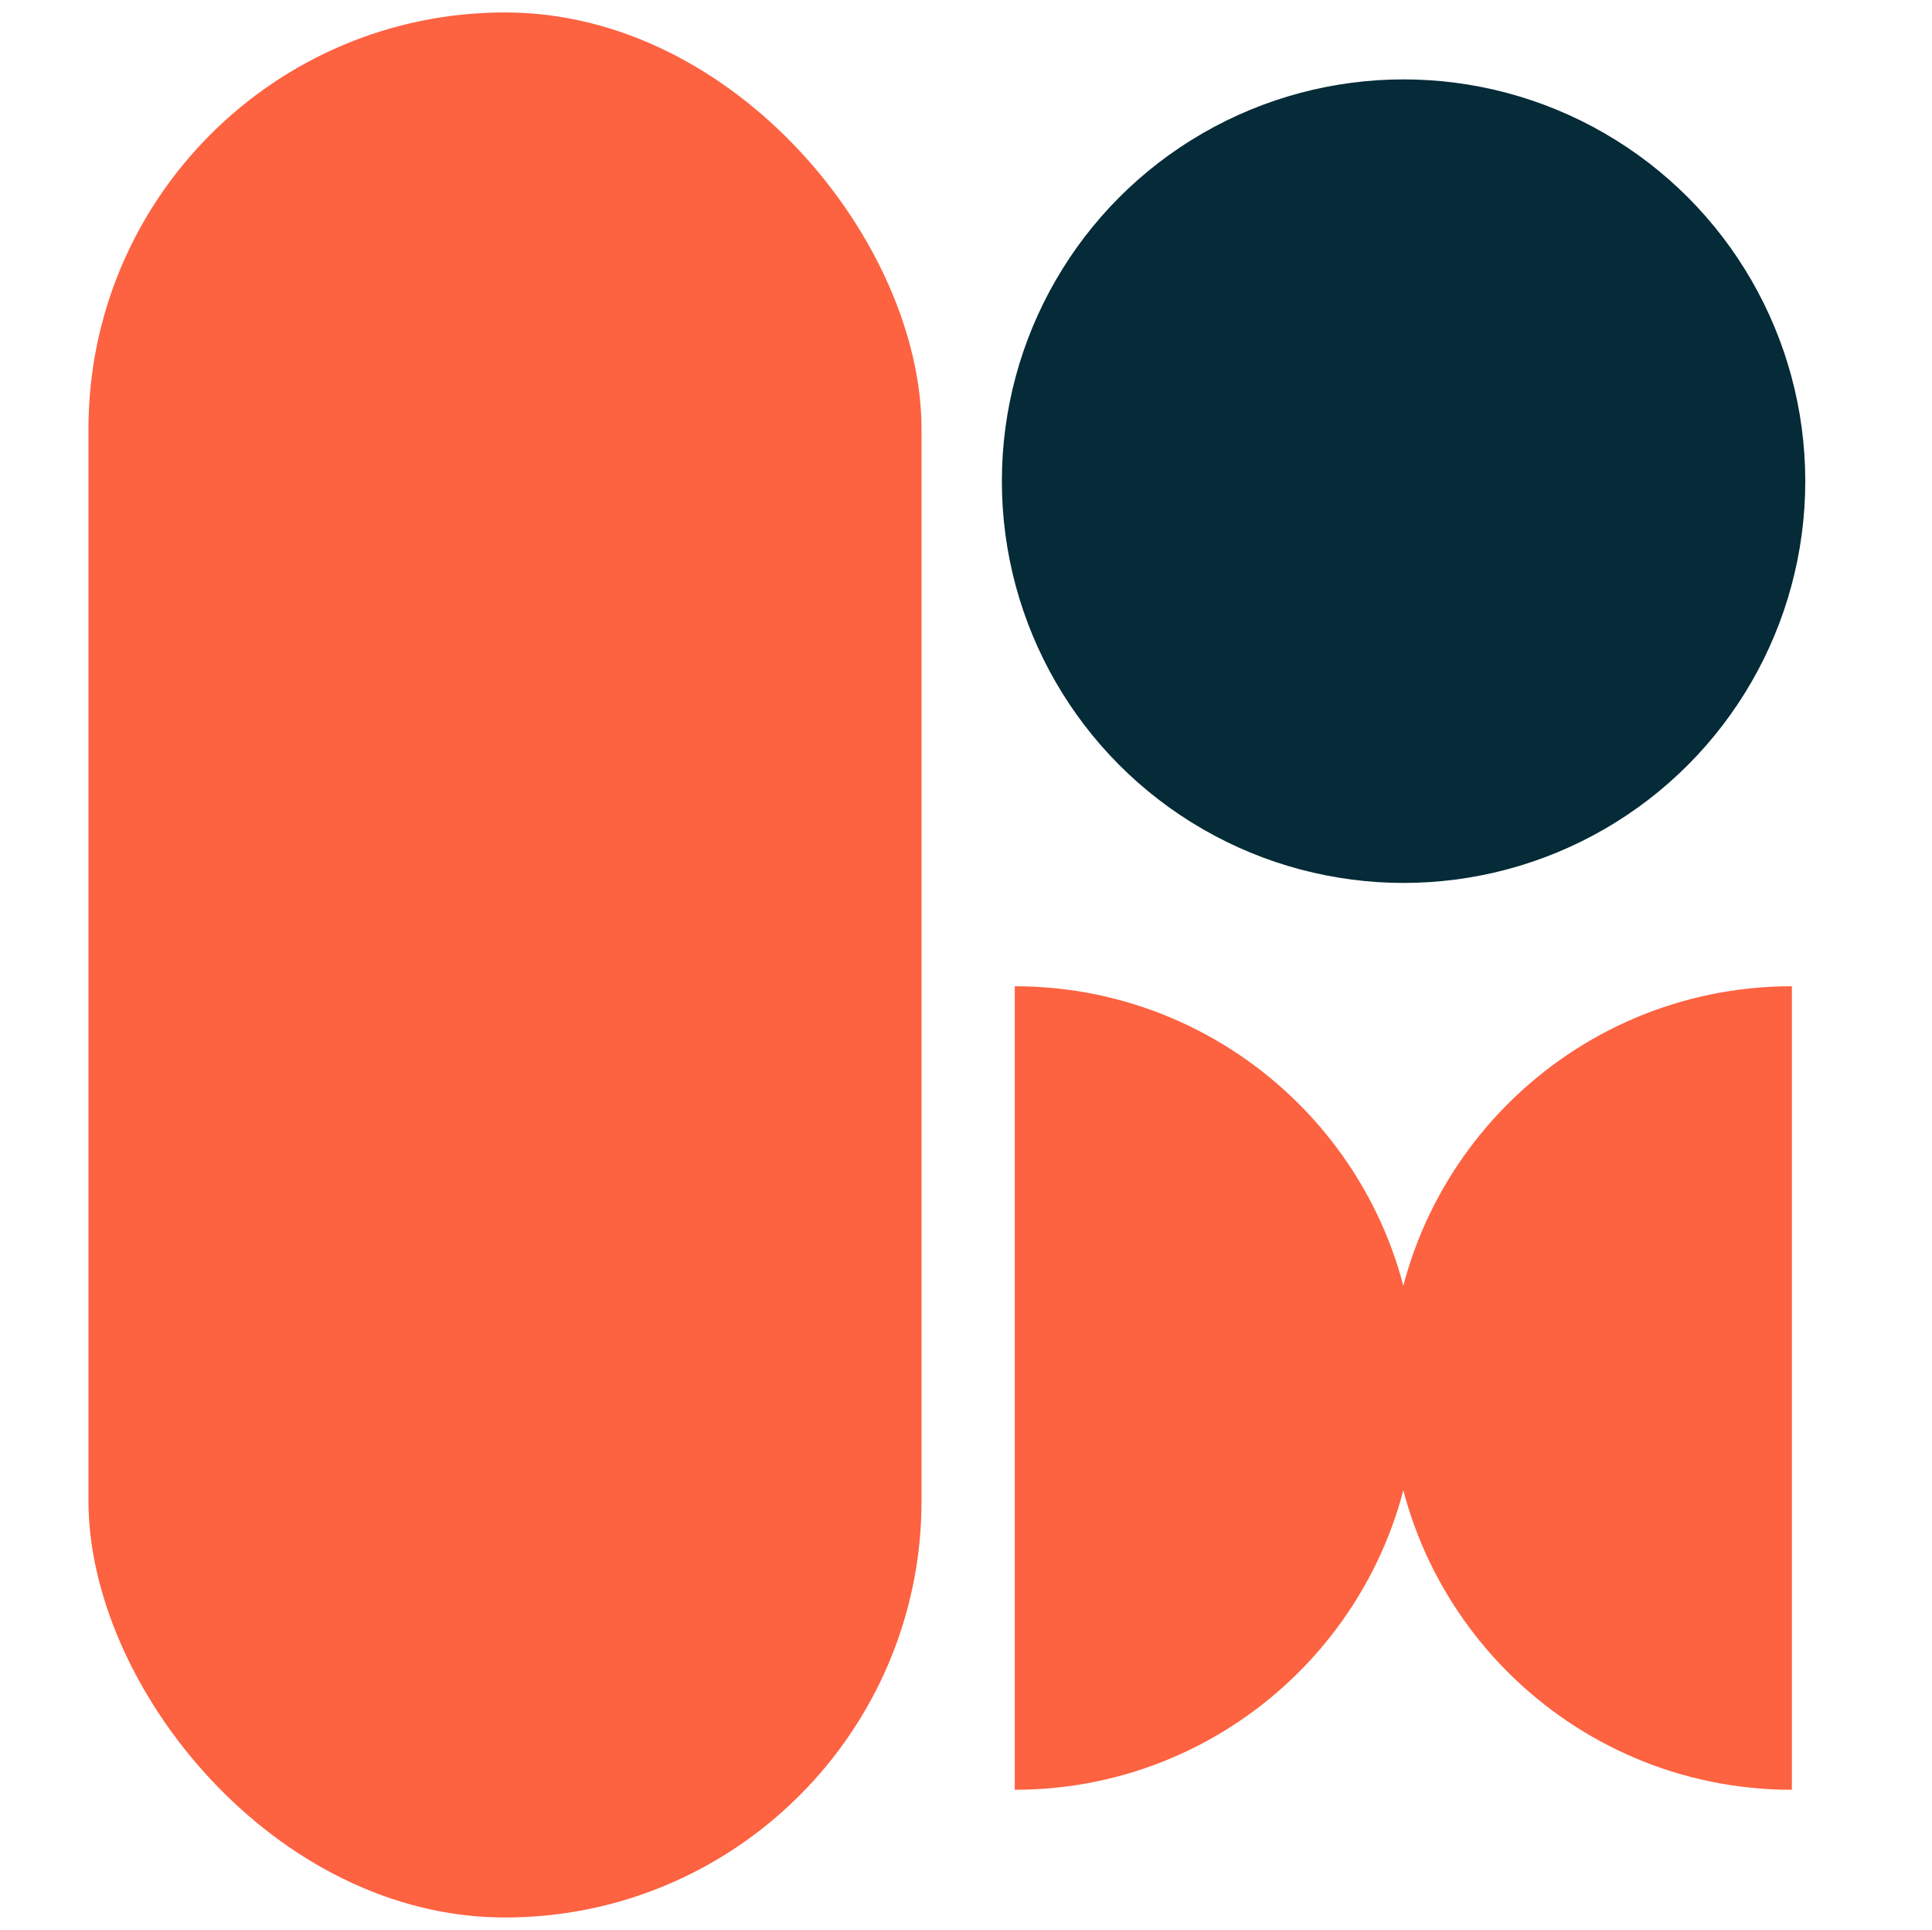
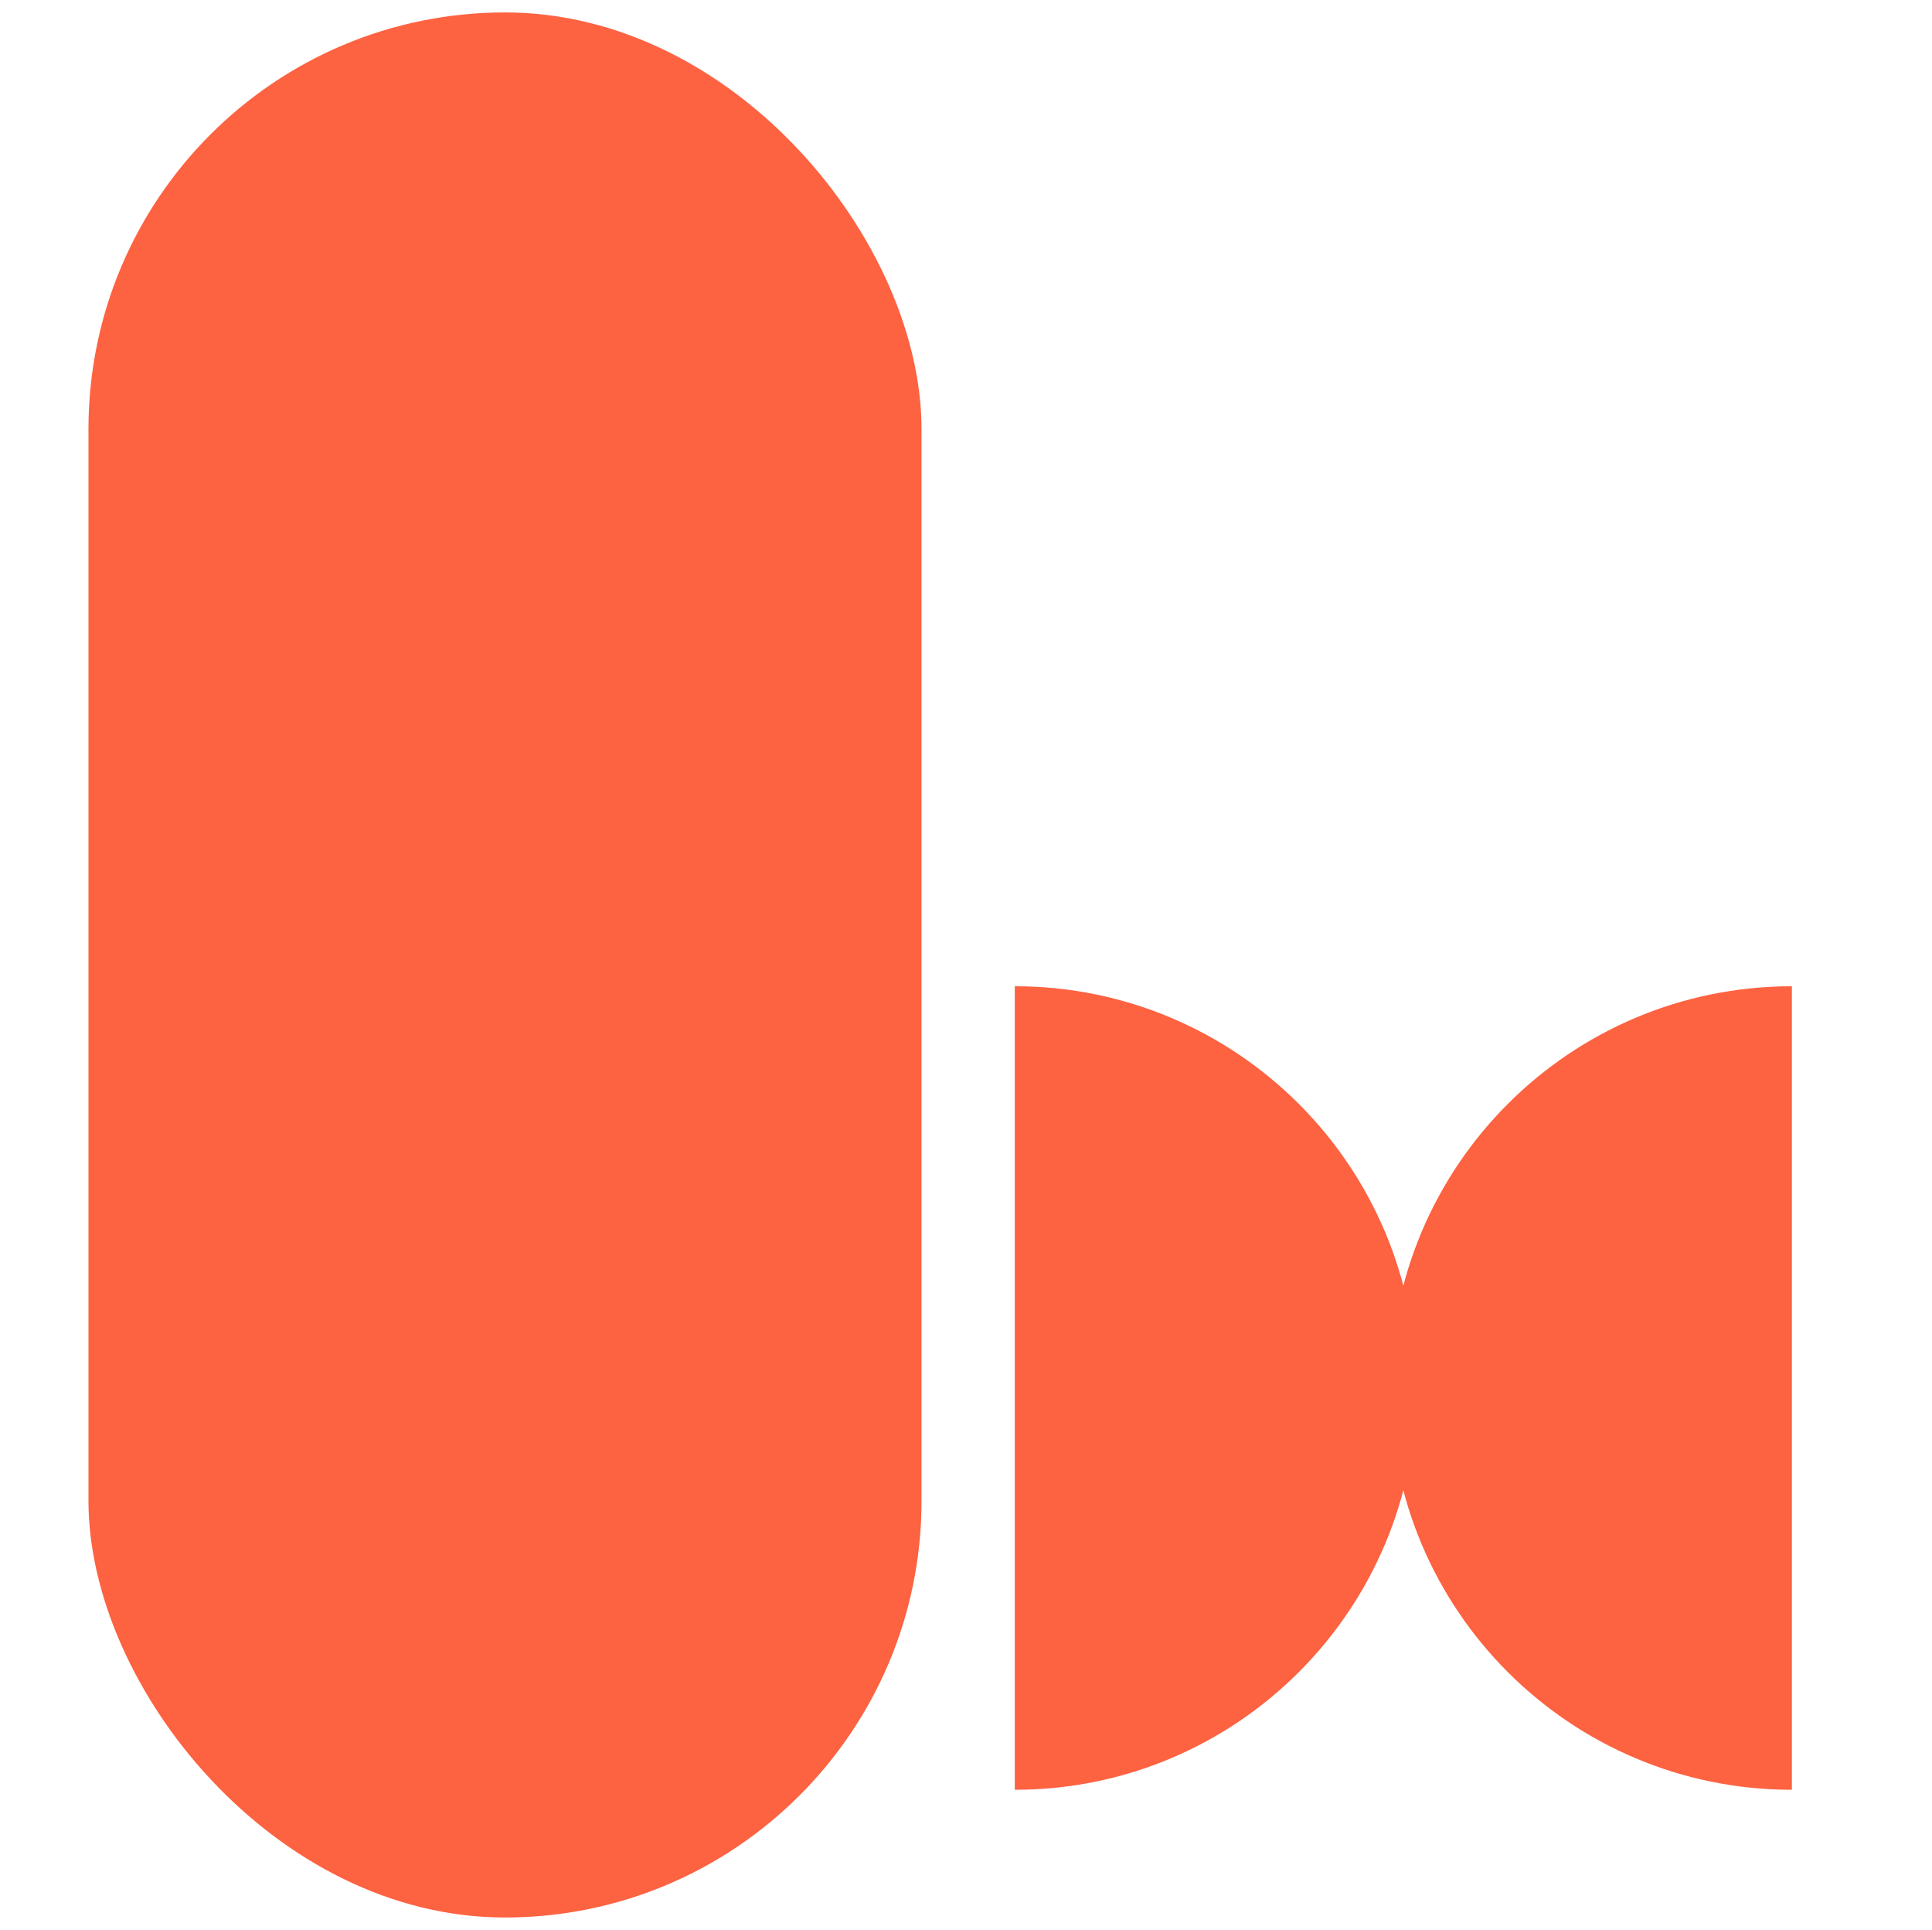
<svg xmlns="http://www.w3.org/2000/svg" id="Calque_1" version="1.1" viewBox="0 0 404 403.5">
  <defs>
    <style>
      .st0 {
        fill: #052a38;
      }

      .st1 {
        fill: #fd6241;
      }
    </style>
  </defs>
  <path class="st0" d="M-471.5-708.9h186.6v206.6c-104.1-5-186.9-91-186.9-196.3s0-6.9.3-10.3Z" />
  <path class="st1" d="M374.7,374.2c-46.4,0-84-37.6-84-84s37.6-84,84-84v167.9Z" />
  <path class="st1" d="M212.2,374.2c46.4,0,84-37.6,84-84,0-46.4-37.6-84-84-84v167.9Z" />
  <rect class="st1" x="18.5" y="2.6" width="174.2" height="398.3" rx="87.1" ry="87.1" transform="translate(211.2 403.5) rotate(180)" />
-   <circle class="st0" cx="293.5" cy="100.6" r="84" />
</svg>